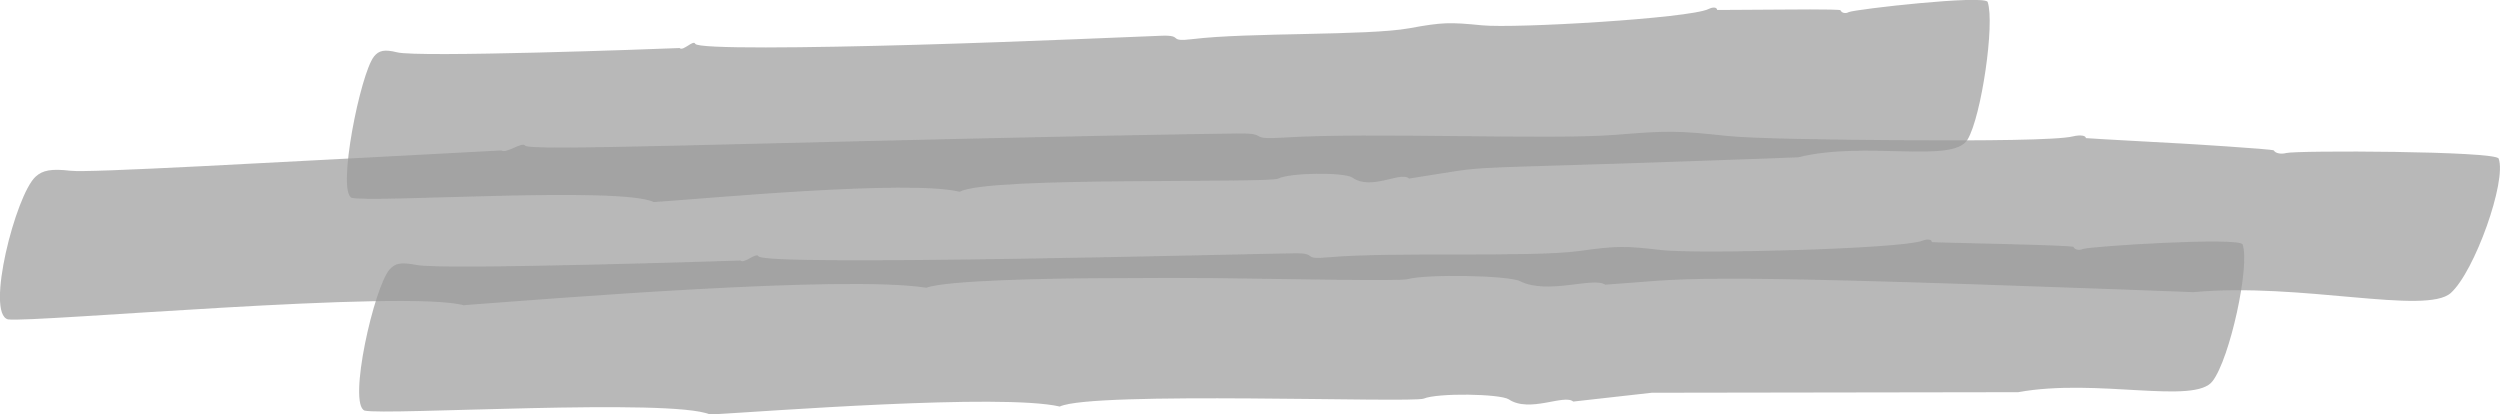
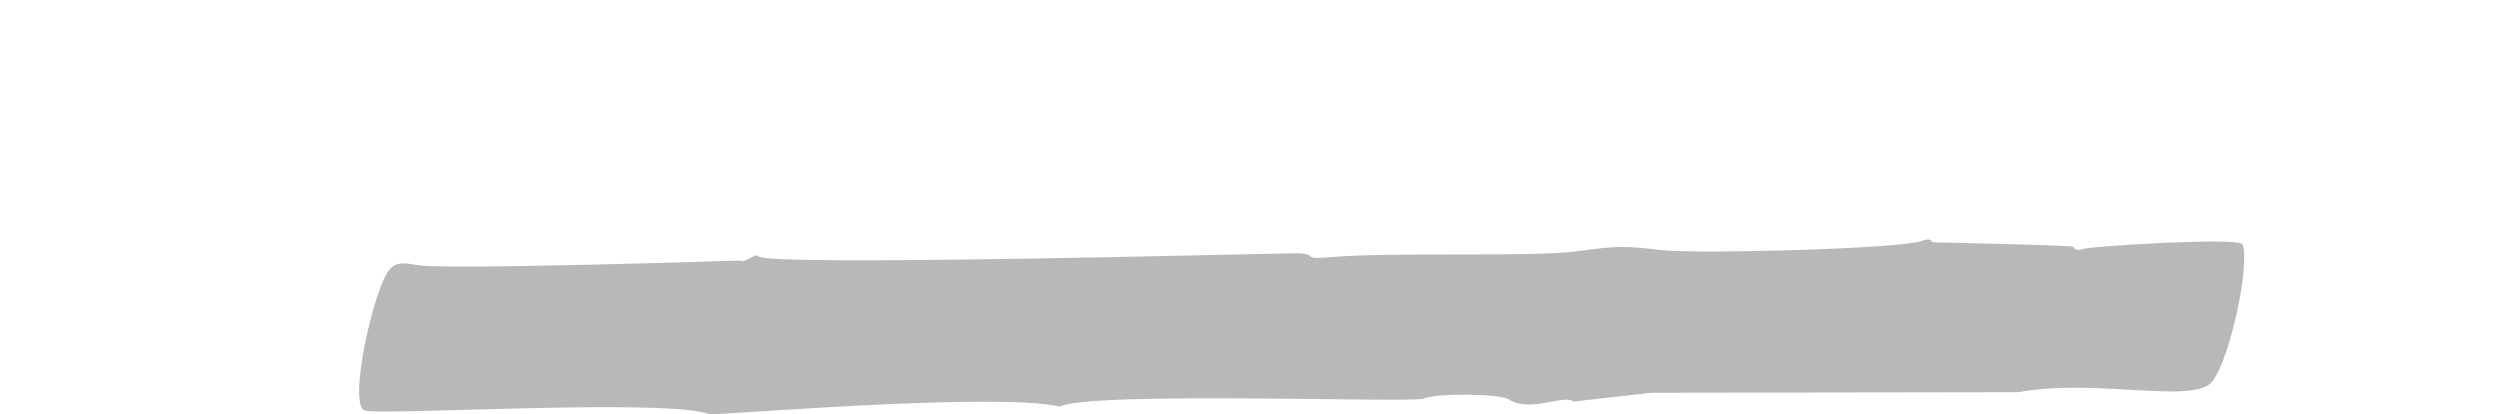
<svg xmlns="http://www.w3.org/2000/svg" id="_Слой_2" data-name="Слой_2" viewBox="0 0 221.2 36.67">
  <defs>
    <style> .cls-1 { fill: #707070; } .cls-1, .cls-2 { opacity: .7; } </style>
  </defs>
  <g id="Layer_1">
    <g class="cls-2">
-       <path class="cls-1" d="M41.07,27.02c-5.1-1.43-38.11,1.54-40.36,1.24-2.01-.5.67-11.01,2.44-12.63.63-.57,1.38-.72,3.11-.52,1.61.19,16.63-.67,38.09-1.8.48.31,1.85-.81,2.12-.42.47.49,17.92-.2,51.26-.88,6.08-.12,10.58-.19,11.8-.2,2.97-.04.62.59,4.11.36,7.44-.48,23.65.22,29.29-.24,4.52-.37,5.49-.38,9.81.09,2.21.24,9.19.35,15.97.39s13.34-.01,14.69-.34c.67-.16,1.16-.08,1.16.15.62.06,7.67.43,8.29.47.13,0,8.29.5,8.34.62.12.24.61.36,1.09.23.87-.24,18.54-.19,18.8.49.73,1.97-2.12,9.99-4.23,11.89-2.2,1.98-13.31-.95-22.77-.07,0,0-2.68-.1-6.69-.25-39.82-1.46-37.87-.91-45.36-.41-1.04-.72-5.1.92-7.54-.31-1.02-.52-8.31-.64-9.94-.18-.35.1-2.95.09-6.71.05-11.68-.14-9.34-.2-21.09-.13-3.64.02-13.04.17-14.78.84-7.37-1.15-33.59,1-40.89,1.54Z" />
      <path class="cls-1" d="M62.81,36.67c-3.46-1.47-28.7.1-30.55-.34-1.5-.59.84-10.98,2.23-12.51.49-.55,1.05-.63,2.35-.38,2.06.48,28.67-.39,28.67-.39.35.32,1.4-.76,1.6-.37.62.91,43.74-.23,47.42-.27,2.23-.03.47.6,3.09.35,5.59-.49,17.79.02,22.02-.54,3.39-.47,4.12-.48,7.38-.09,3.33.35,21.02-.1,23.04-.82.49-.2.87-.13.87.11,0,.05,12.47.25,12.53.43.1.23.48.34.83.18.65-.24,13.92-1.08,14.14-.4.66,1.92-1.13,10.1-2.66,12.09-1.57,2.12-10.24-.29-17.2.98l-32.42.05-6.95.78c-.8-.69-3.86,1.04-5.71-.2-.78-.49-6.3-.58-7.52-.06-1.06.4-29.31-.68-32.2.7-5.16-1.18-26.1.44-30.95.71Z" />
-       <path class="cls-1" d="M57.85,17.88c-2.96-1.43-25,.09-26.74-.38-1.31-.6.77-10.97,1.98-12.5.43-.54.93-.65,2.05-.37,1.84.47,22.67-.28,24.99-.38.31.32,1.22-.77,1.39-.37.27.46,9.8.36,19.66.08,9.86-.28,20.05-.75,21.65-.8,1.94-.06.42.58,2.7.3,4.86-.6,15.5-.29,19.17-.96,2.94-.54,3.57-.54,6.43-.26,2.91.29,18.32-.61,20.04-1.44.43-.21.75-.15.76.08,0,0,.17,0,.47,0,1.54,0,.68-.01,4.97-.03.13,0,5.45-.06,5.48.06.09.23.43.33.73.16.56-.25,12.07-1.56,12.29-.89.64,1.9-.55,10.11-1.78,12.17-1.3,2.17-8.97.08-15,1.57,0,0-7.09.27-14.18.5-17.02.57-12.61.2-20.24,1.38-.72-.68-3.33,1.1-5-.08-.69-.49-5.53-.46-6.58.09-.46.2-6.88.17-13.49.23-6.61.06-13.43.22-14.68.93-4.53-1.11-22.83.64-27.08.91Z" />
    </g>
  </g>
</svg>